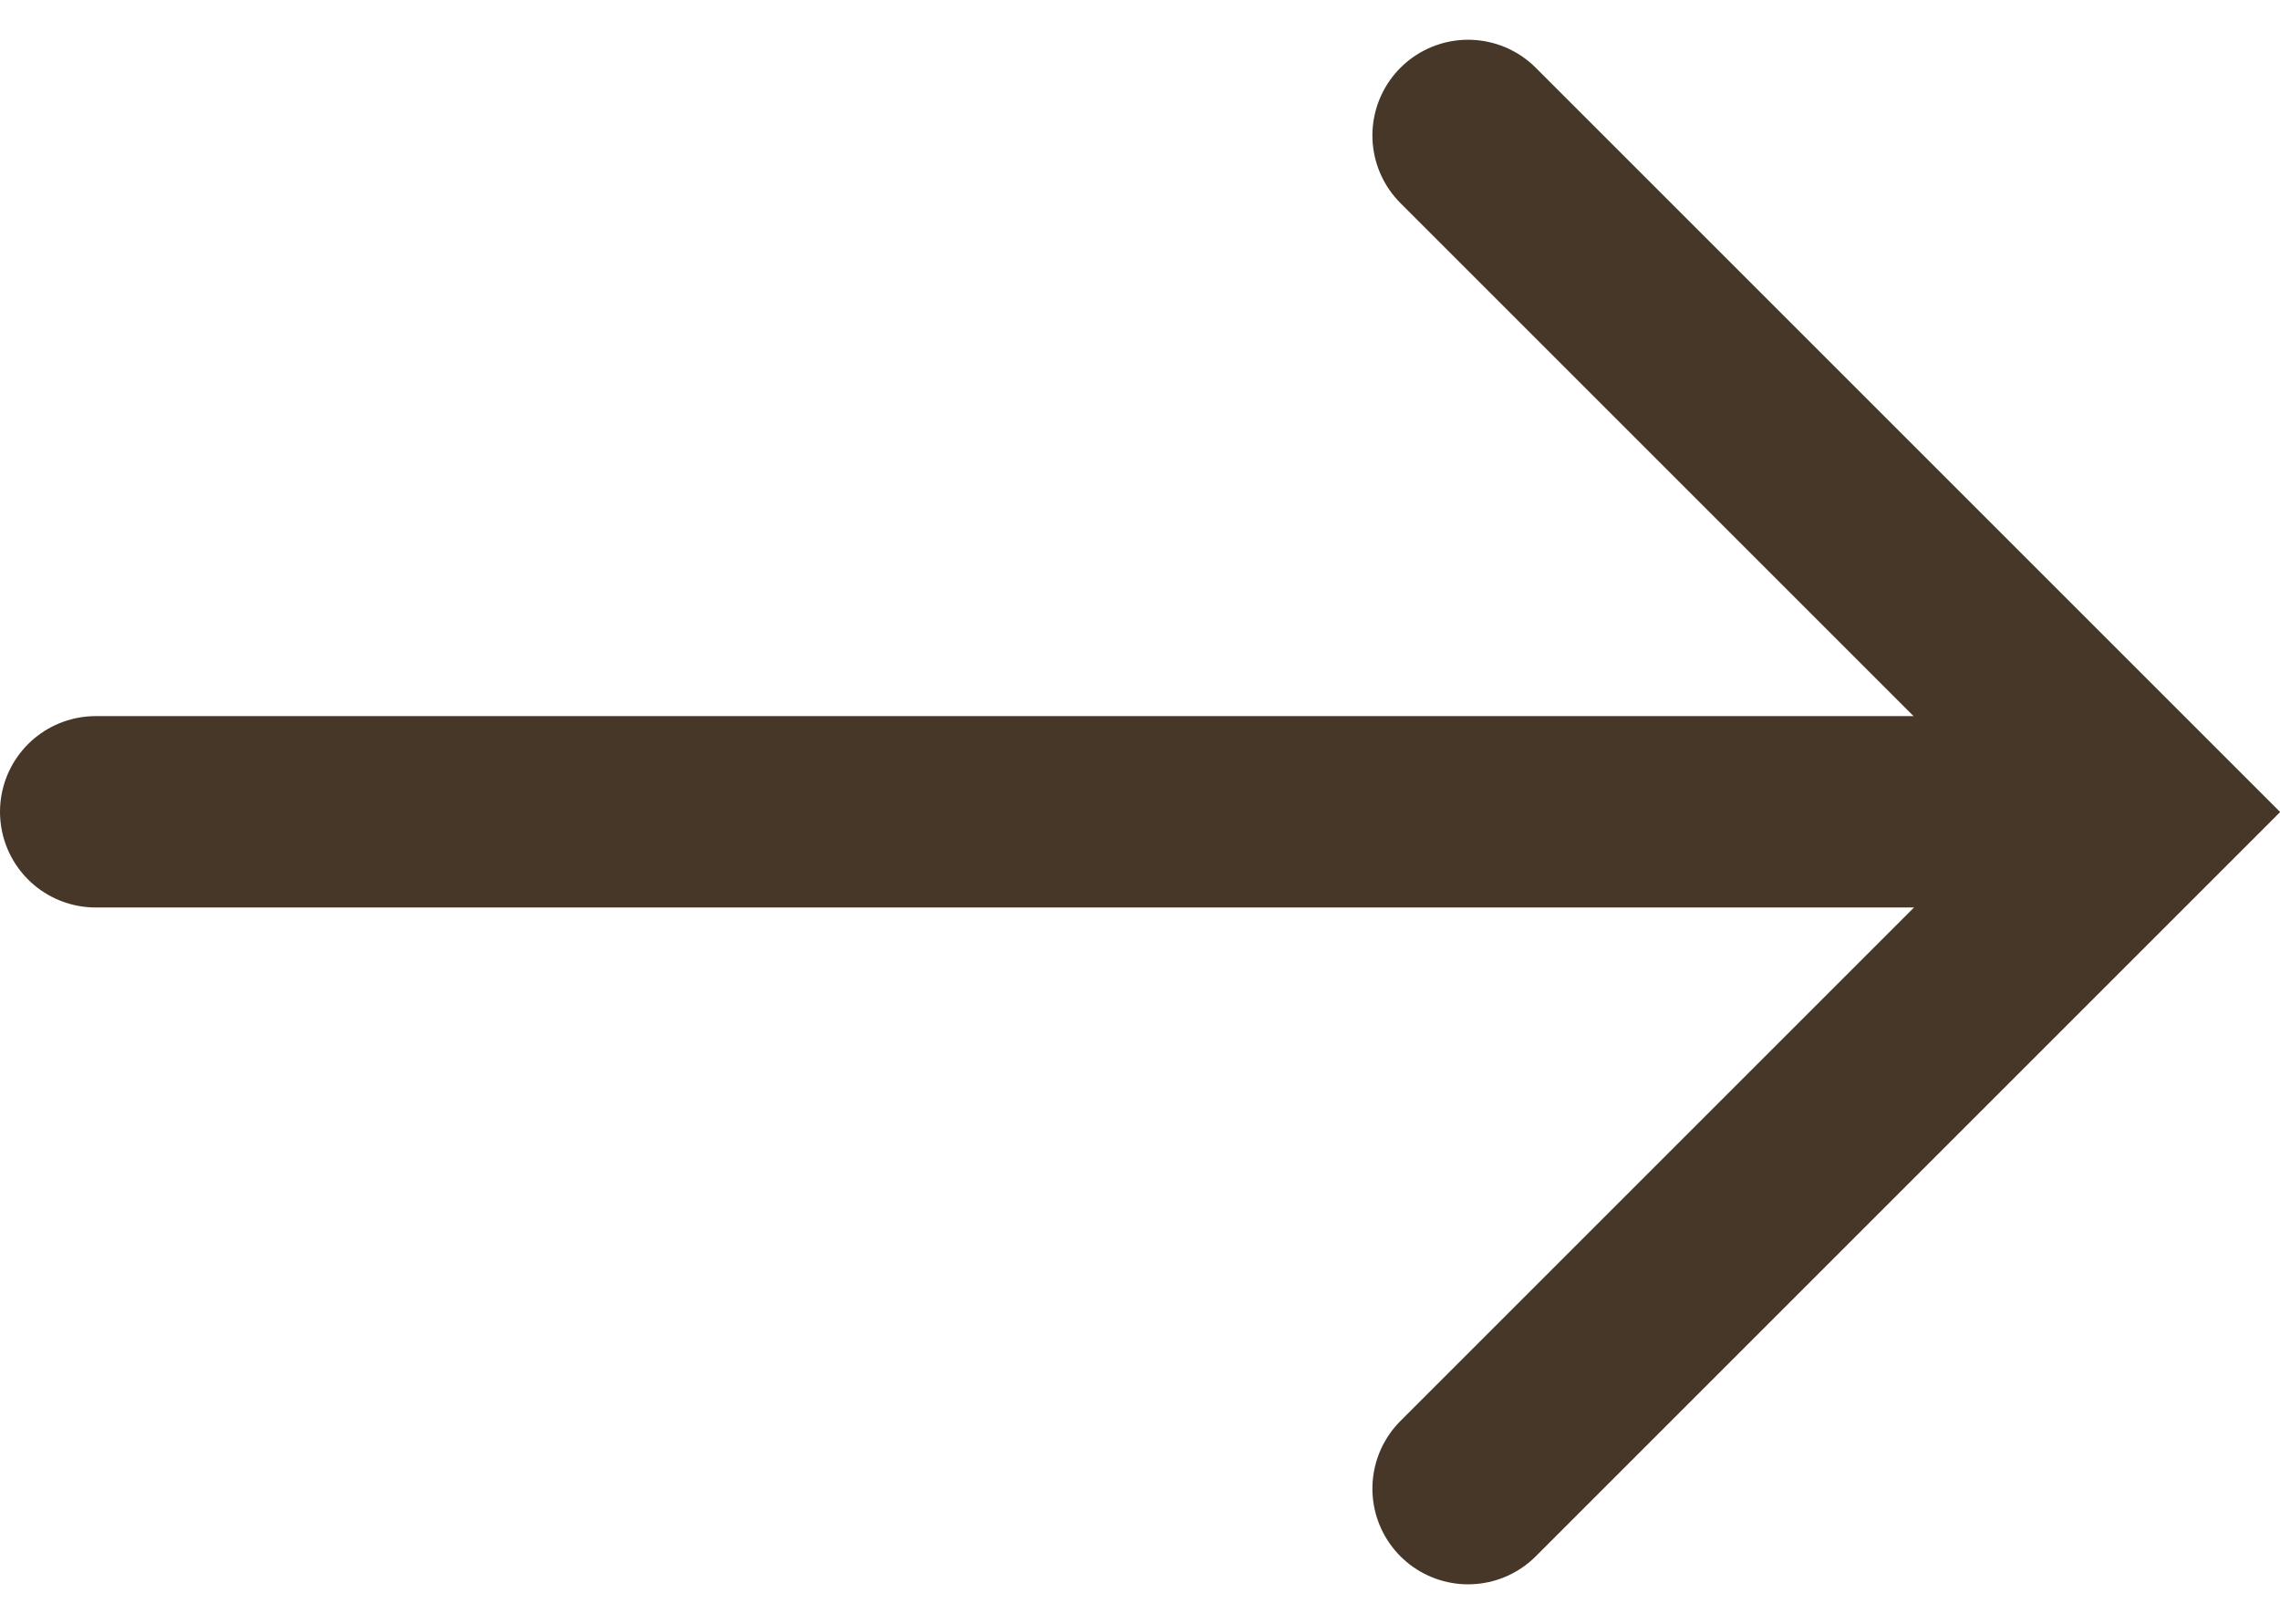
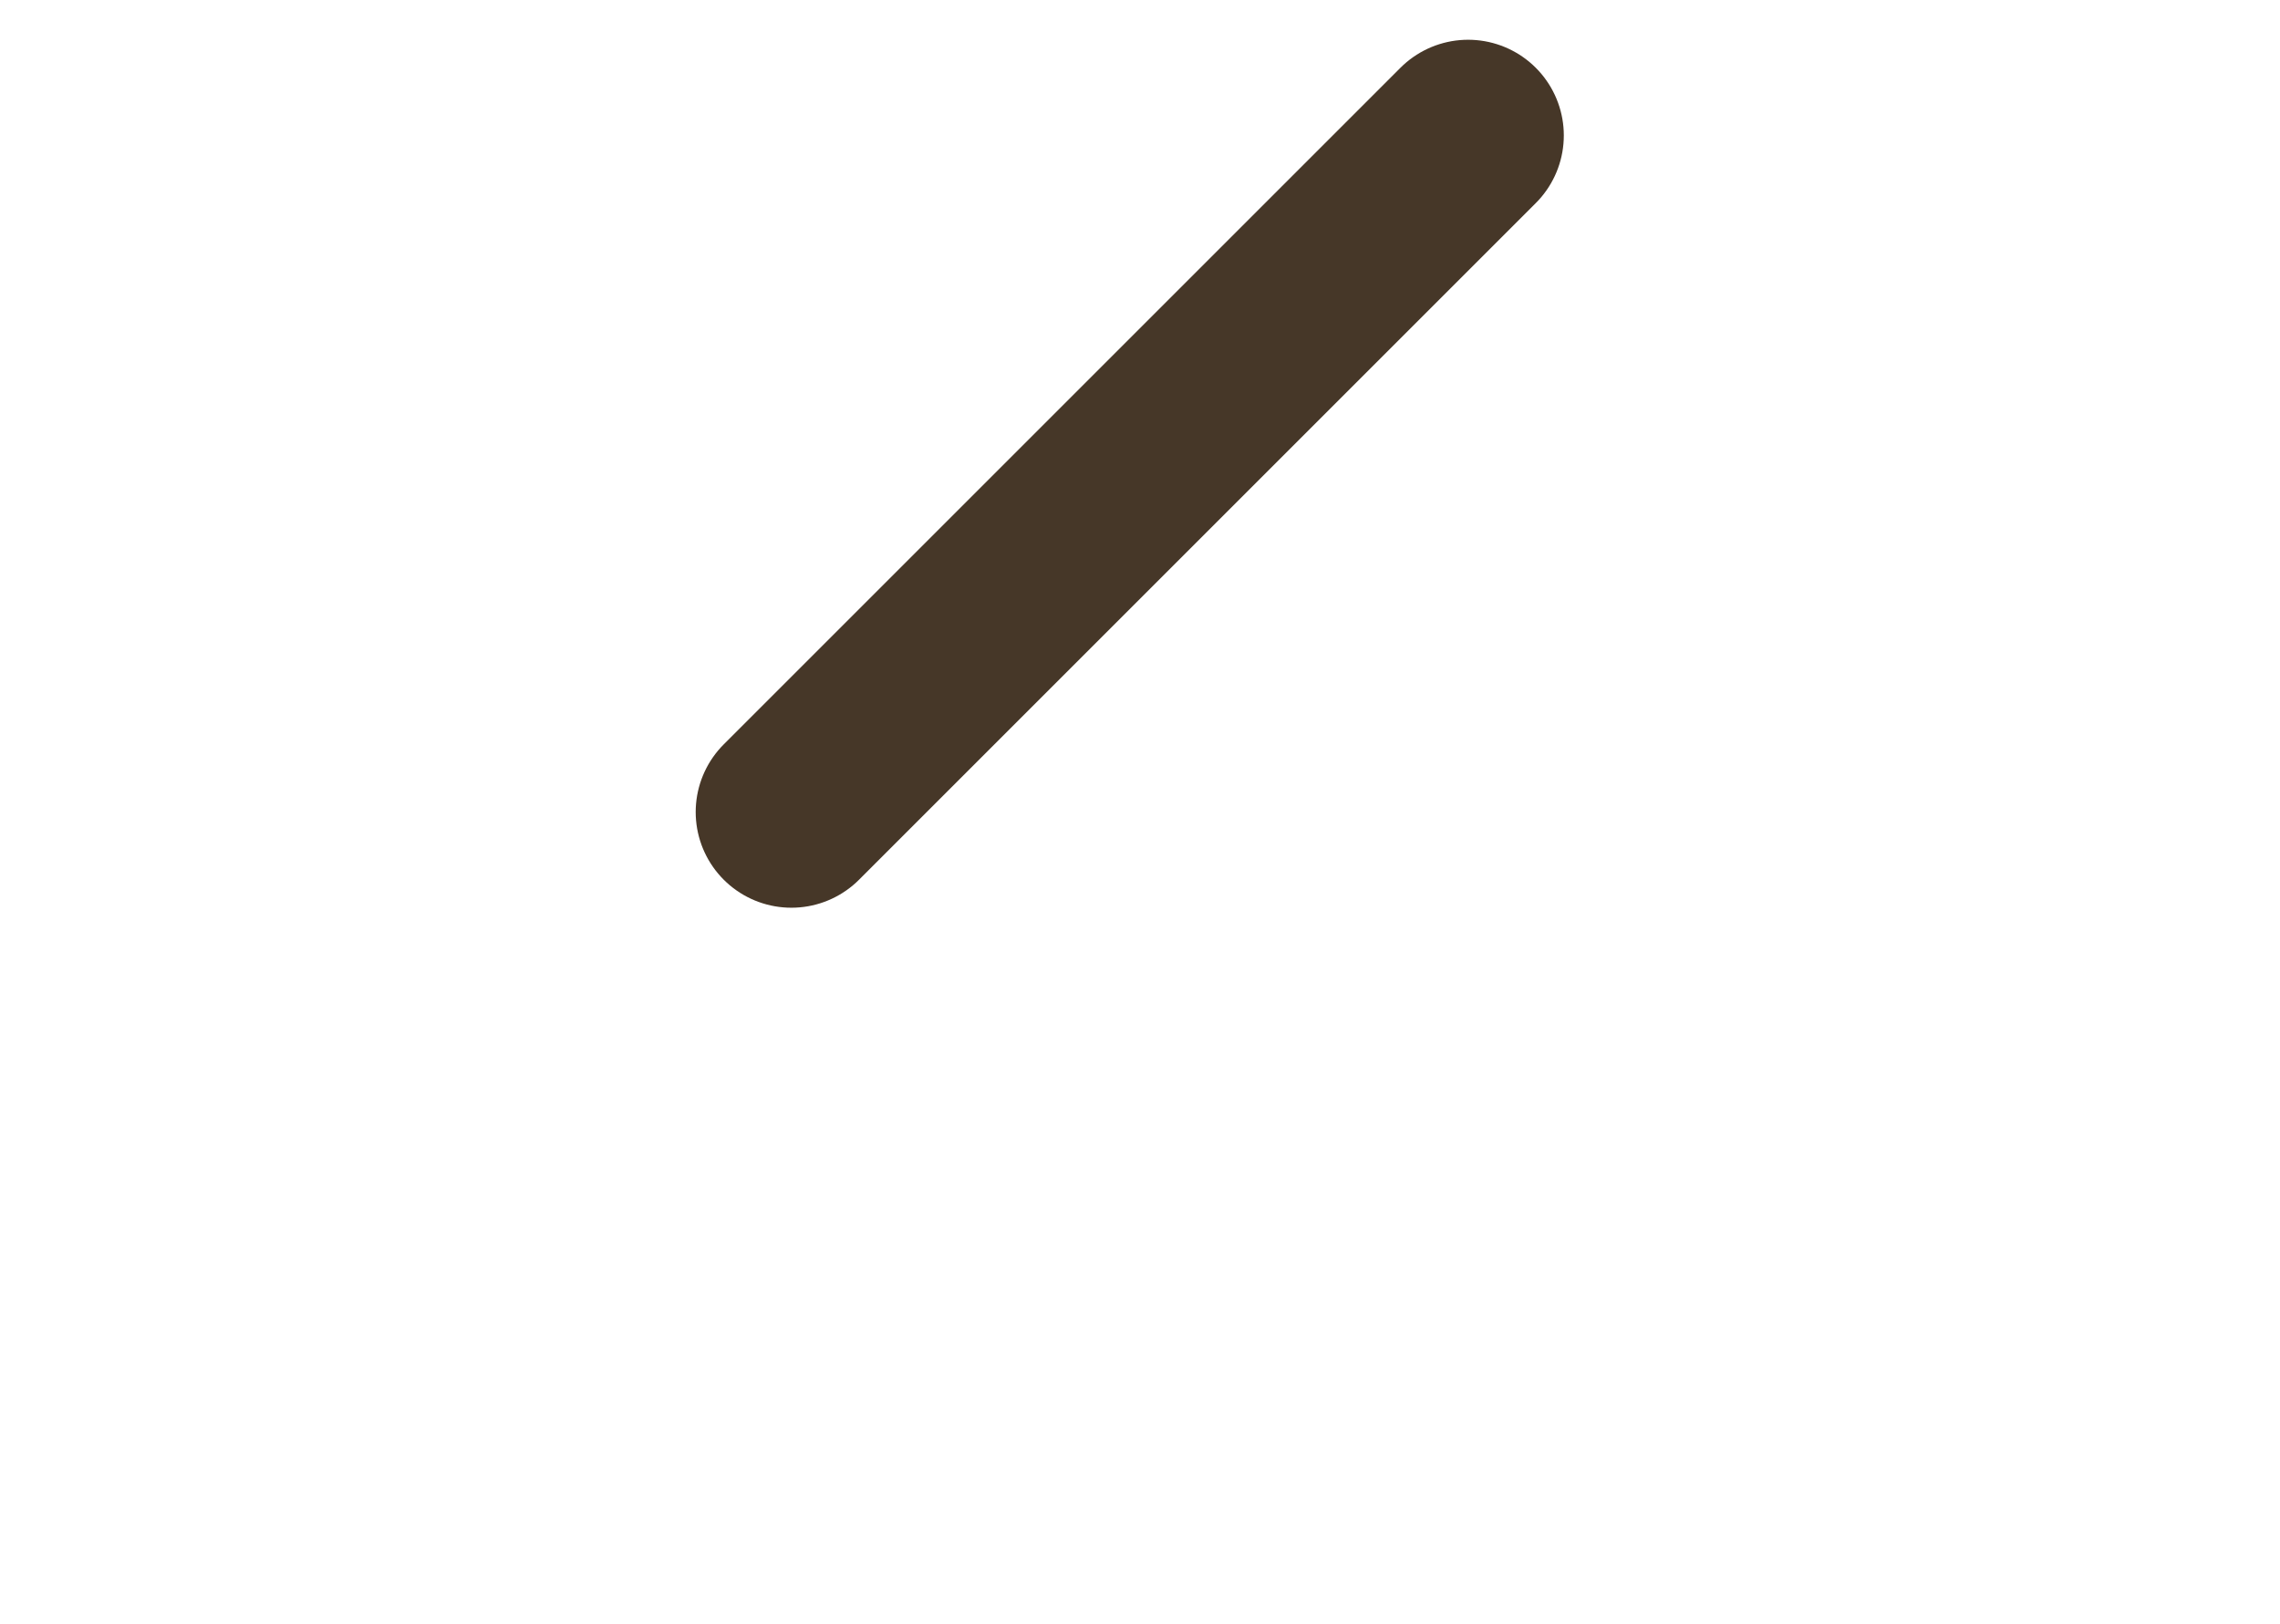
<svg xmlns="http://www.w3.org/2000/svg" width="11.912" height="8.486" viewBox="0 0 11.912 8.486">
  <g id="Group_123592" data-name="Group 123592" transform="translate(-836 -2849.793)">
-     <line id="Line_6" data-name="Line 6" x2="10" transform="translate(836.5 2854.035)" fill="none" stroke="#463728" stroke-linecap="round" stroke-width="1" />
-     <path id="Path_9" data-name="Path 9" d="M-22599.83-19071.342h5v5" transform="translate(3338.688 32316.469) rotate(45)" fill="none" stroke="#463728" stroke-linecap="round" stroke-width="1" />
+     <path id="Path_9" data-name="Path 9" d="M-22599.83-19071.342v5" transform="translate(3338.688 32316.469) rotate(45)" fill="none" stroke="#463728" stroke-linecap="round" stroke-width="1" />
  </g>
</svg>